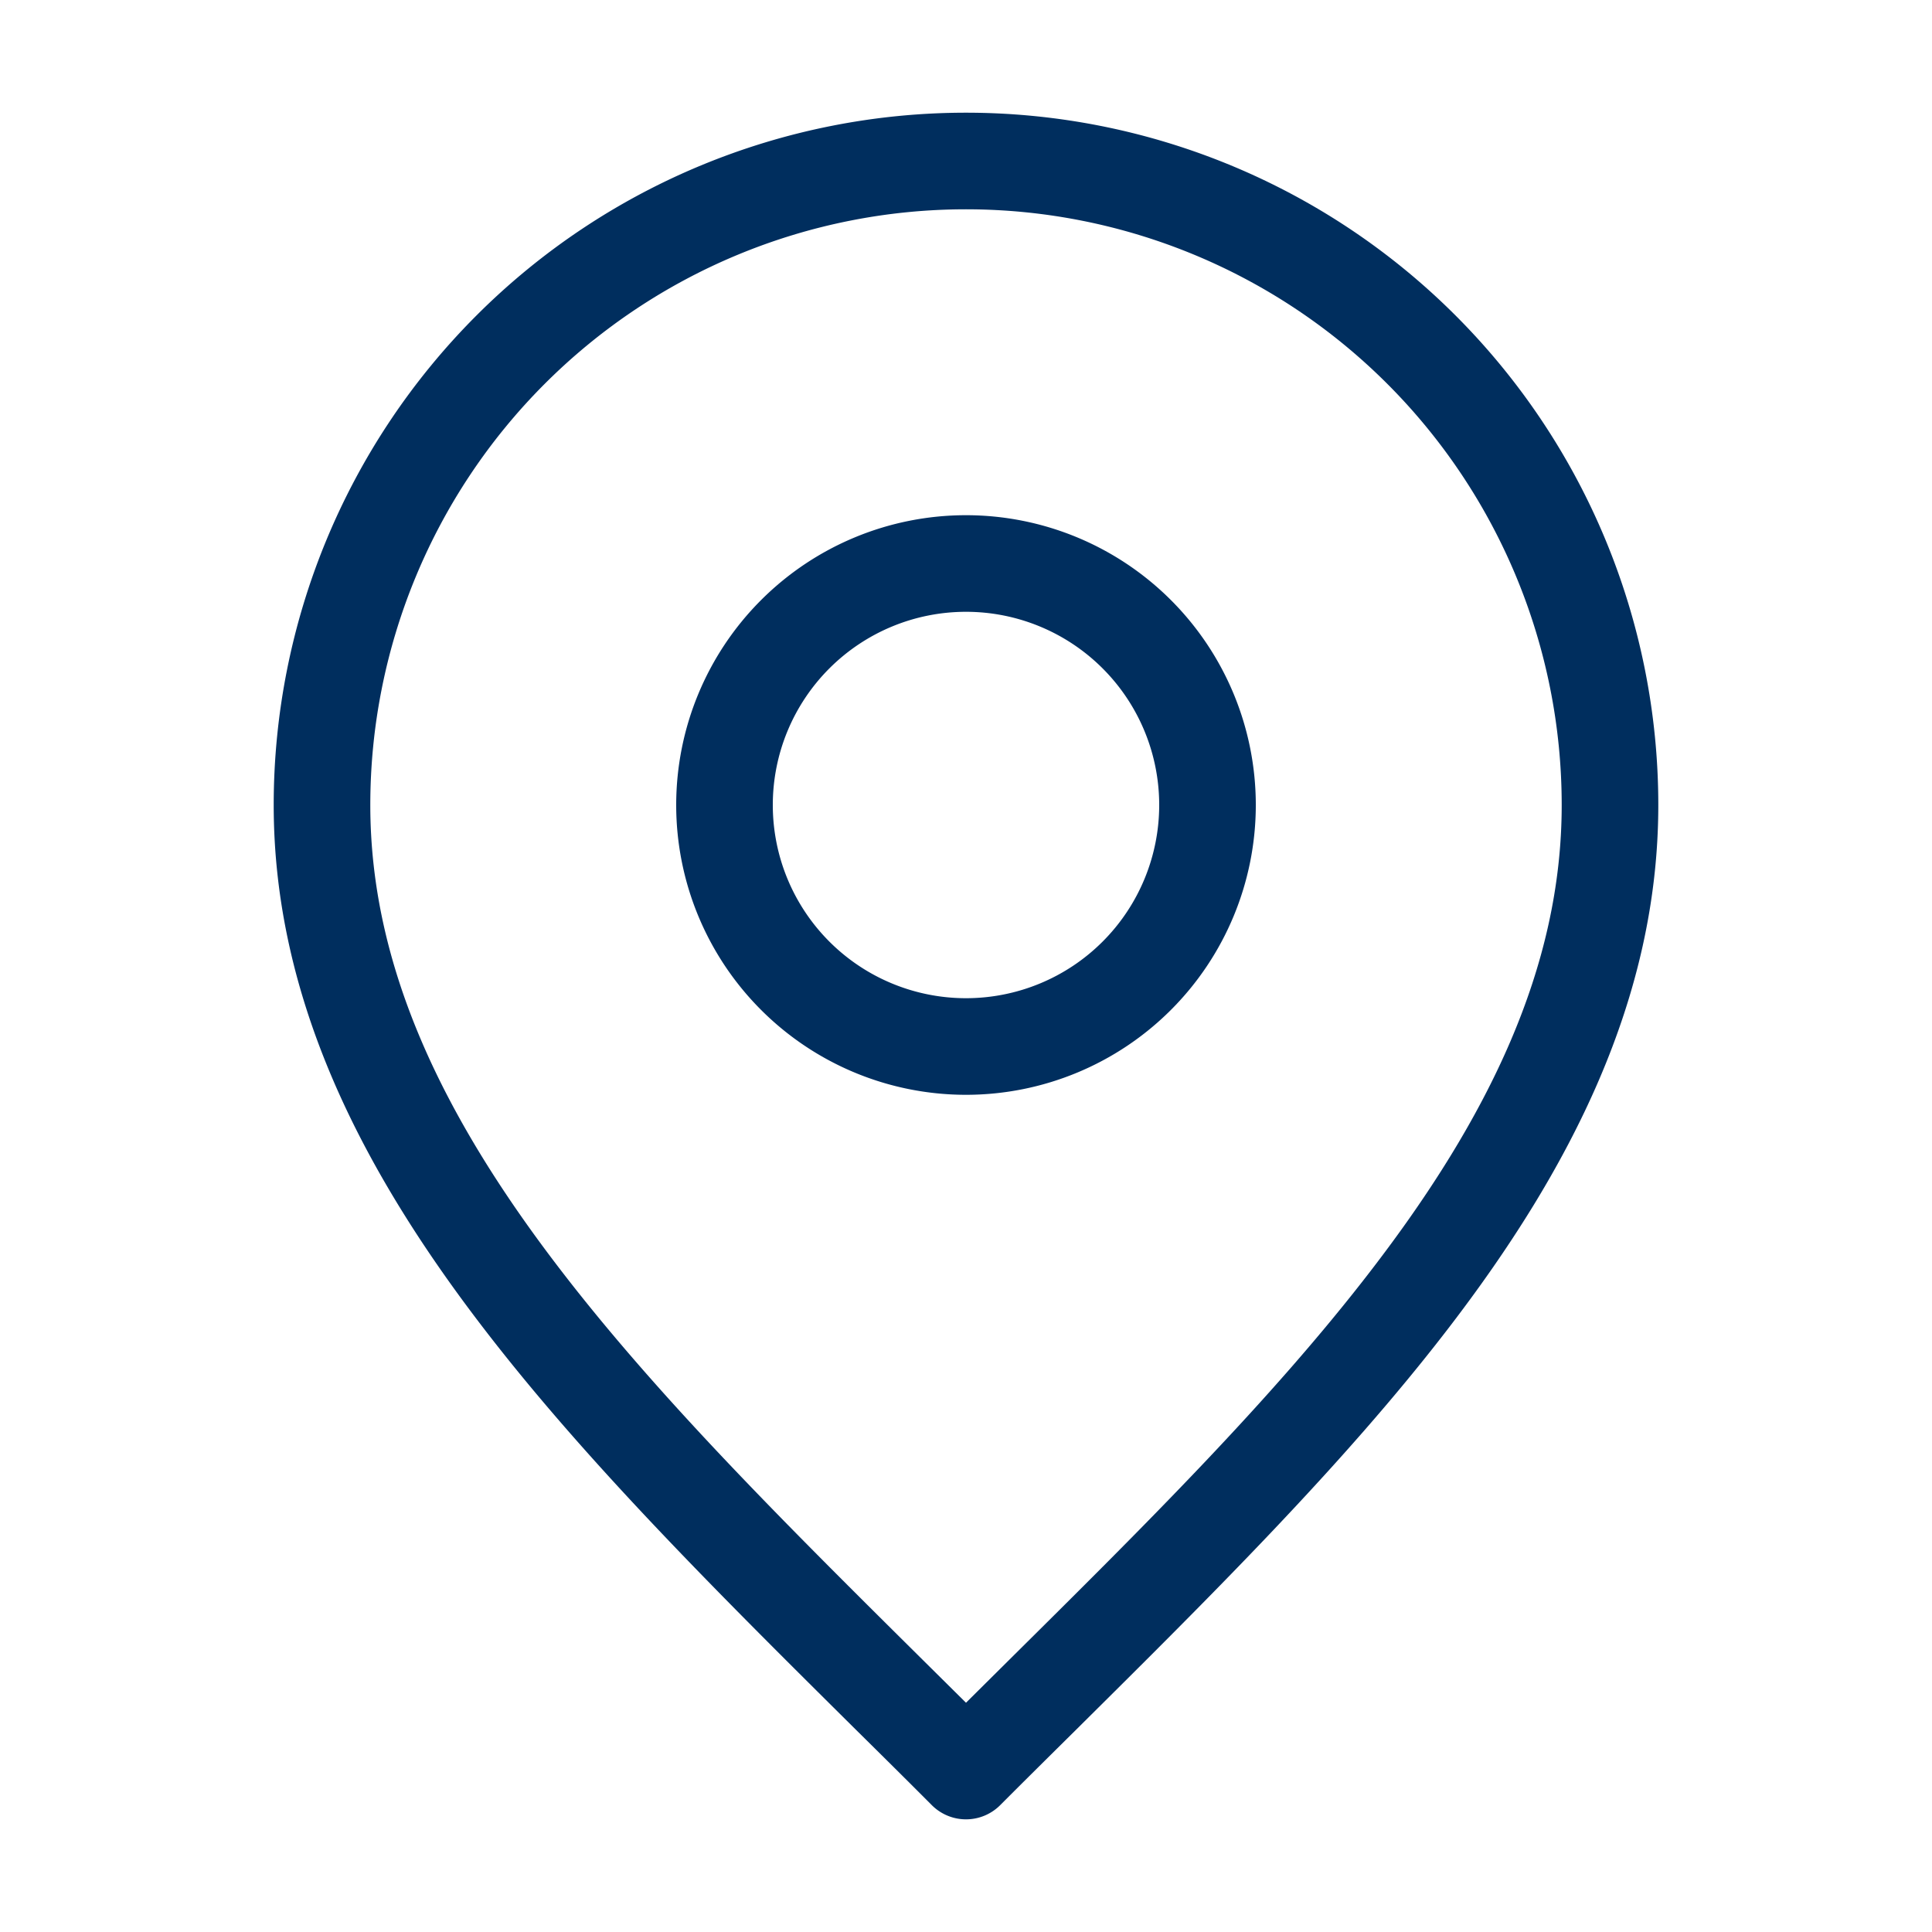
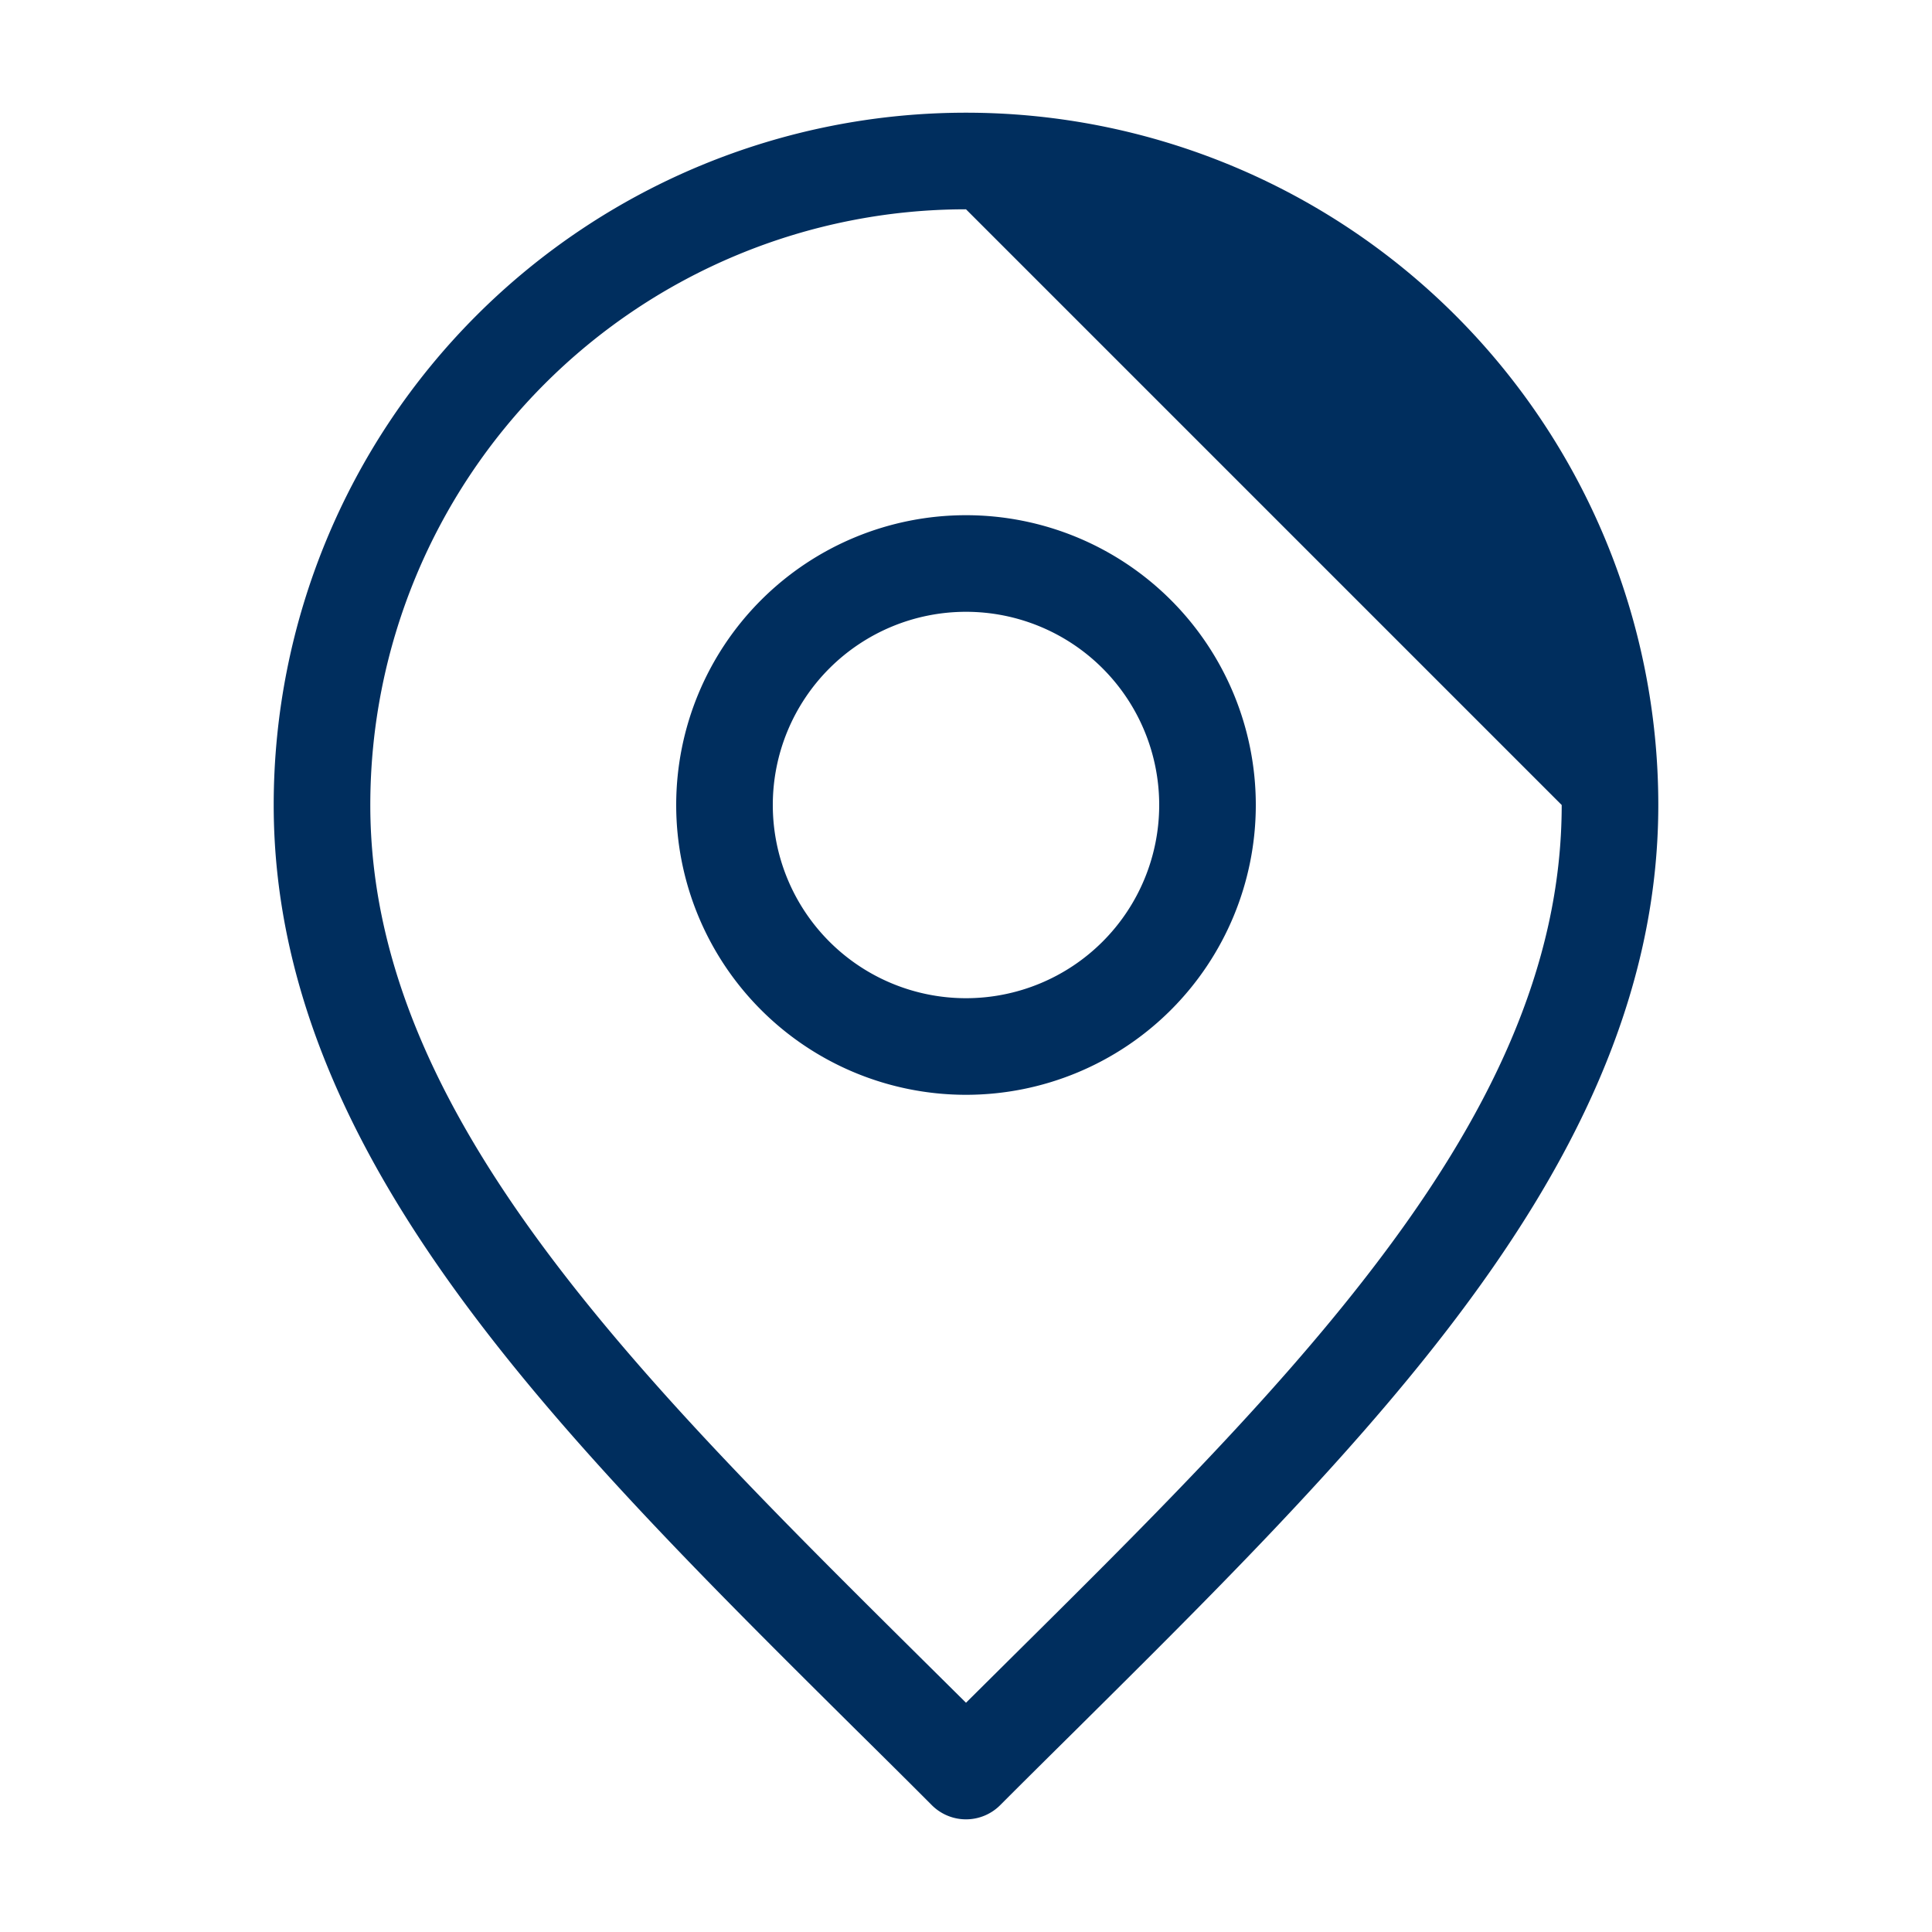
<svg xmlns="http://www.w3.org/2000/svg" width="24" height="24" fill="none" viewBox="0 0 24 24">
-   <path fill="#002E5E" fill-rule="evenodd" d="M12 2.6A7.4 7.4 0 0 0 4.6 10c0 2.019.912 3.89 2.375 5.79 1.233 1.602 2.811 3.167 4.48 4.822l.545.54.544-.54c1.67-1.655 3.248-3.22 4.48-4.821C18.489 13.89 19.4 12.019 19.4 10A7.4 7.4 0 0 0 12 2.6M3.4 10a8.6 8.6 0 0 1 17.2 0c0 2.4-1.088 4.528-2.625 6.523-1.286 1.67-2.933 3.303-4.6 4.957-.317.314-.635.628-.95.944a.6.6 0 0 1-.85 0c-.315-.316-.632-.63-.95-.944-1.667-1.654-3.314-3.287-4.6-4.957C4.488 14.528 3.4 12.399 3.4 10M12 7.6a2.4 2.4 0 1 0 0 4.8 2.4 2.4 0 0 0 0-4.8M8.4 10a3.6 3.6 0 1 1 7.2 0 3.6 3.6 0 0 1-7.2 0" clip-rule="evenodd" />
+   <path fill="#002E5E" fill-rule="evenodd" d="M12 2.6A7.4 7.4 0 0 0 4.6 10c0 2.019.912 3.89 2.375 5.79 1.233 1.602 2.811 3.167 4.48 4.822l.545.54.544-.54c1.67-1.655 3.248-3.22 4.48-4.821C18.489 13.89 19.4 12.019 19.4 10M3.4 10a8.6 8.6 0 0 1 17.2 0c0 2.4-1.088 4.528-2.625 6.523-1.286 1.67-2.933 3.303-4.6 4.957-.317.314-.635.628-.95.944a.6.6 0 0 1-.85 0c-.315-.316-.632-.63-.95-.944-1.667-1.654-3.314-3.287-4.6-4.957C4.488 14.528 3.4 12.399 3.4 10M12 7.6a2.4 2.4 0 1 0 0 4.8 2.4 2.4 0 0 0 0-4.8M8.4 10a3.6 3.6 0 1 1 7.2 0 3.6 3.6 0 0 1-7.2 0" clip-rule="evenodd" />
</svg>